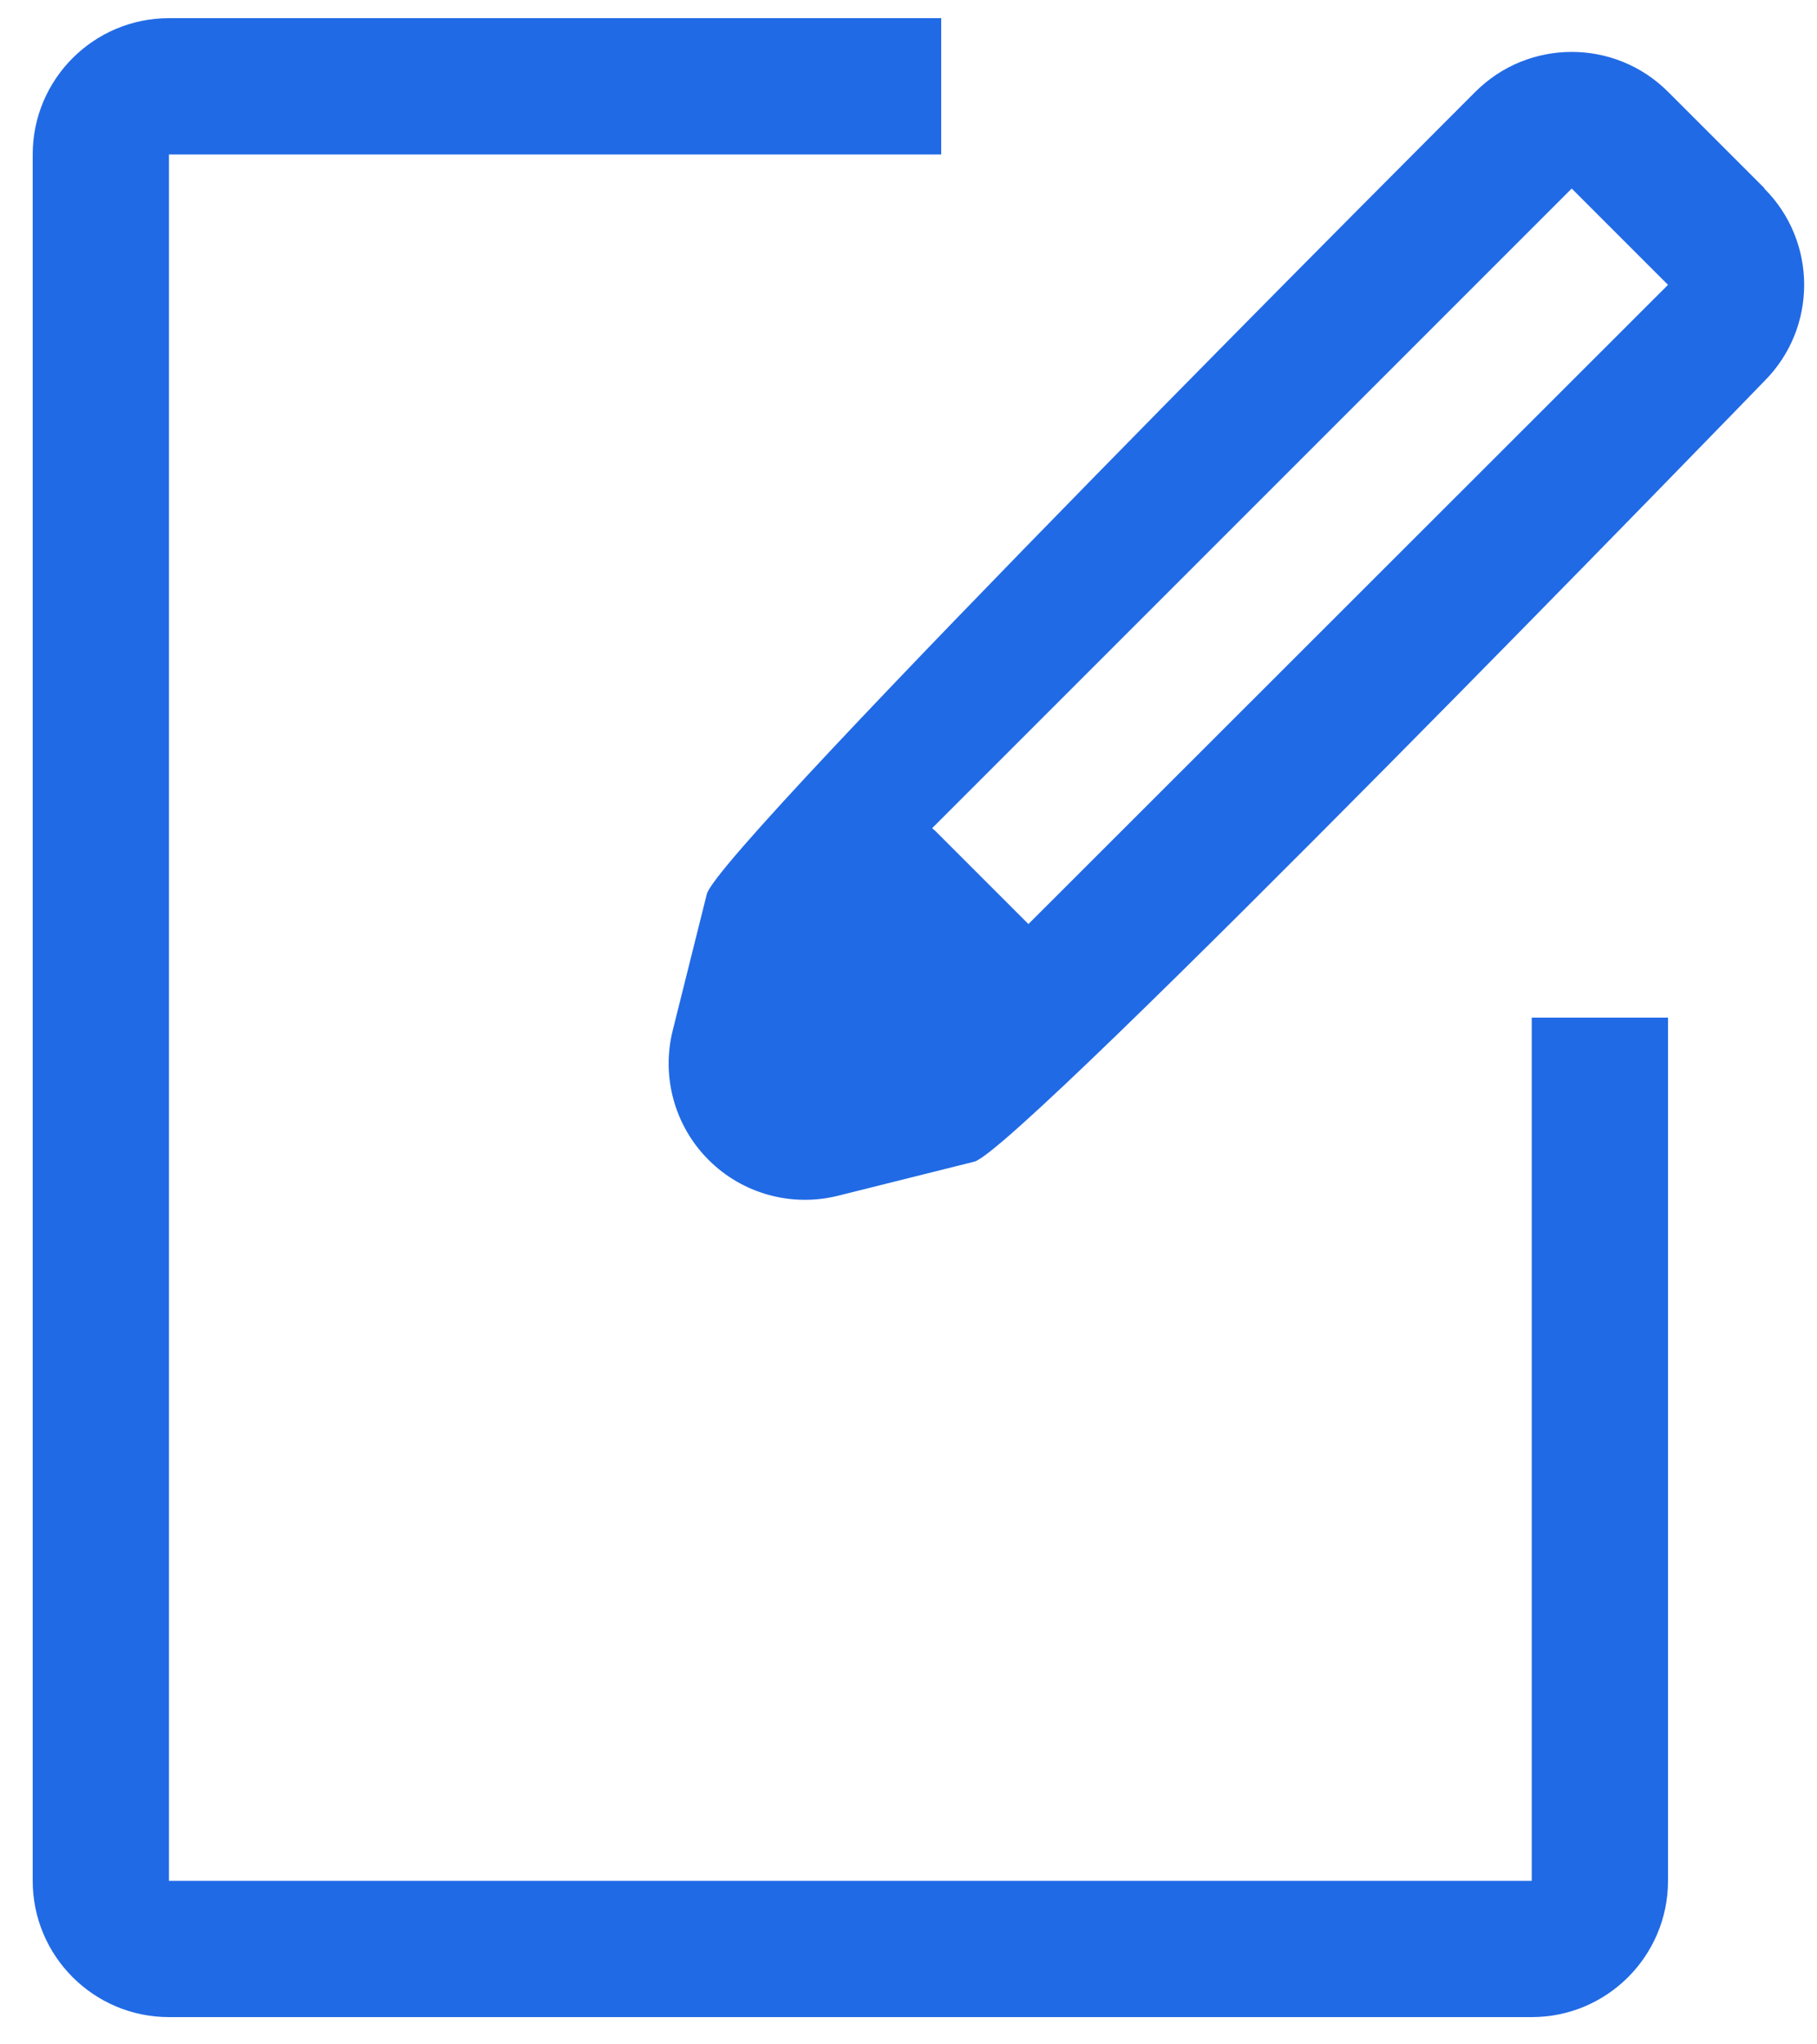
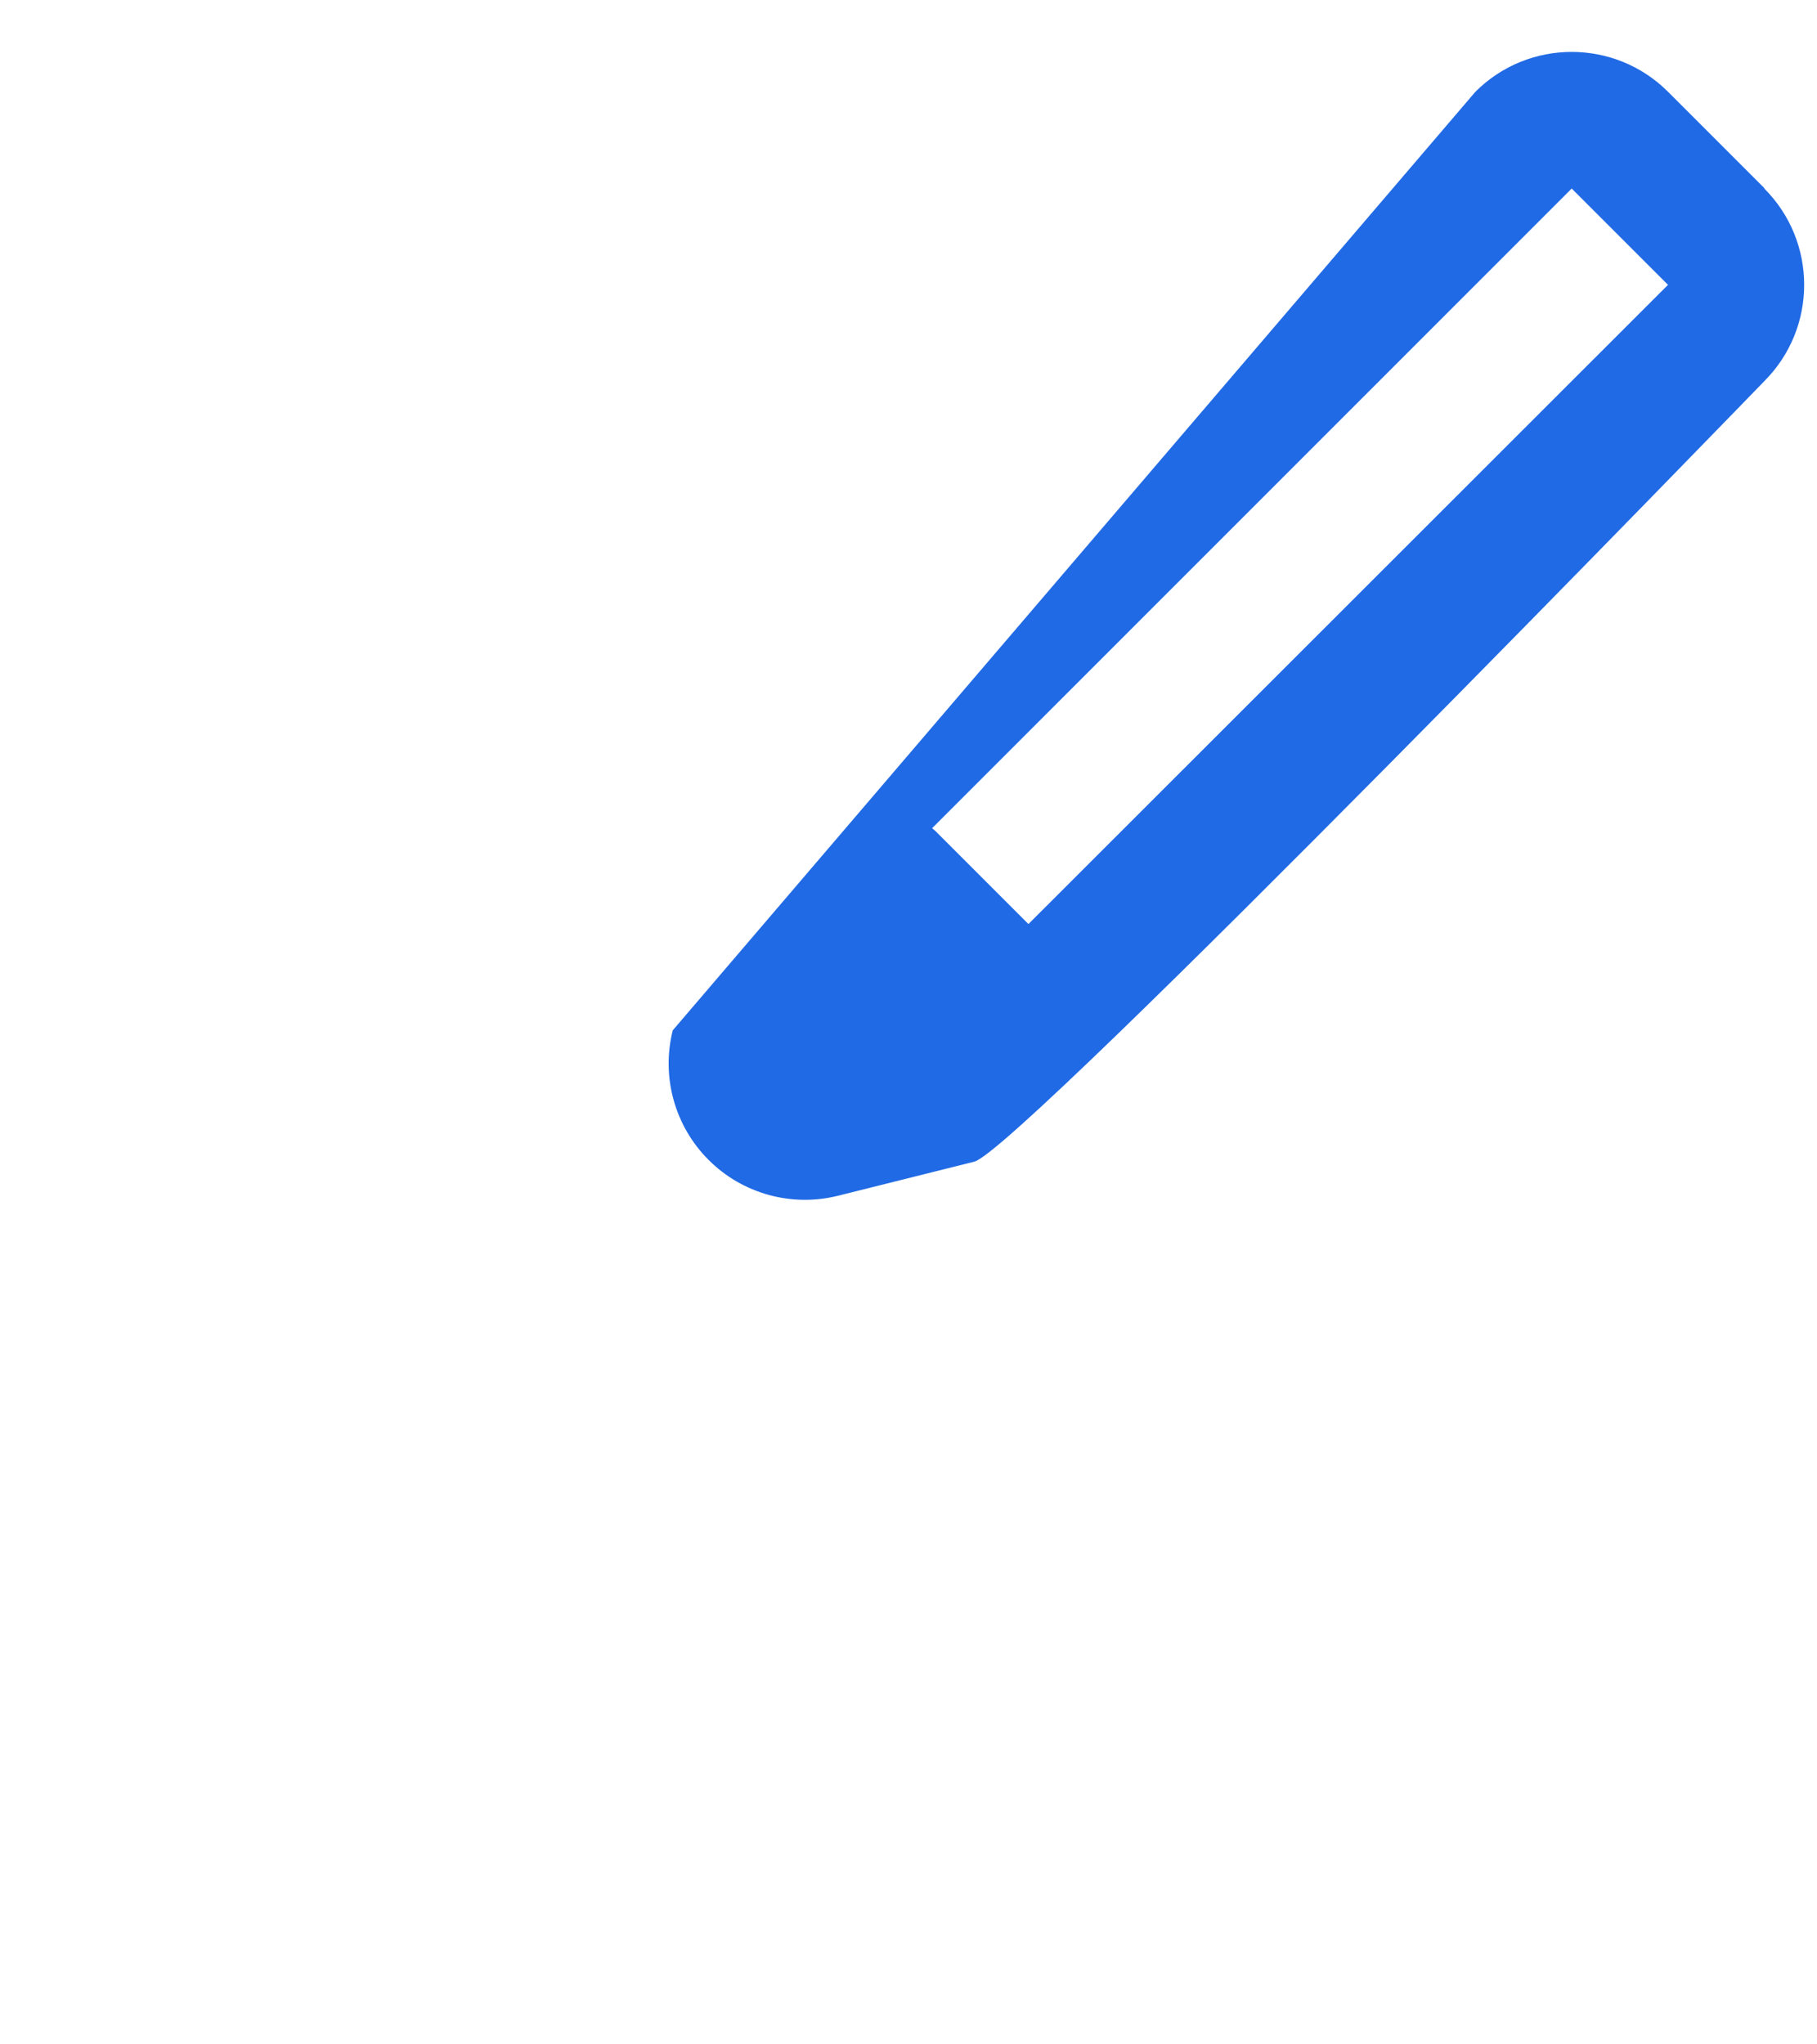
<svg xmlns="http://www.w3.org/2000/svg" width="32px" height="36px" viewBox="0 0 32 36" version="1.1">
  <title>D9C2E6B6-DE85-40EE-AB6A-55110950CFFB@3x</title>
  <desc>Created with sketchtool.</desc>
  <g id="Products" stroke="none" stroke-width="1" fill="none" fill-rule="evenodd">
    <g id="ITINERARY-APP" transform="translate(-315, -959)" fill="#216AE5">
      <g id="Group-25" transform="translate(313, 746)">
        <g id="Edit-2" transform="translate(2, 213)">
-           <path d="M26.976,33.12 L2.976,33.12 L2.976,2.72 L16.576,2.72 L16.576,0.32 L2.976,0.32 C1.651,0.32 0.576,1.395 0.576,2.72 L0.576,33.12 C0.576,34.445 1.651,35.52 2.976,35.52 L26.976,35.52 C28.301,35.52 29.376,34.445 29.376,33.12 L29.376,17.92 L26.976,17.92 L26.976,33.12 Z" id="Shape" />
-           <path d="M31.072,3.312 L29.376,1.616 C28.439,0.68 26.921,0.68 25.984,1.616 C25.984,1.616 12.648,14.936 12.448,15.744 L11.848,18.144 C11.643,18.962 11.882,19.829 12.479,20.425 C13.075,21.022 13.942,21.261 14.76,21.056 L17.16,20.456 C17.96,20.248 31.072,6.712 31.072,6.712 C32.008,5.775 32.008,4.257 31.072,3.32 L31.072,3.312 Z M18.112,16.272 L16.472,14.632 L16.416,14.584 L27.68,3.32 L29.376,5.016 L18.112,16.272 Z" id="Shape" />
+           <path d="M31.072,3.312 L29.376,1.616 C28.439,0.68 26.921,0.68 25.984,1.616 L11.848,18.144 C11.643,18.962 11.882,19.829 12.479,20.425 C13.075,21.022 13.942,21.261 14.76,21.056 L17.16,20.456 C17.96,20.248 31.072,6.712 31.072,6.712 C32.008,5.775 32.008,4.257 31.072,3.32 L31.072,3.312 Z M18.112,16.272 L16.472,14.632 L16.416,14.584 L27.68,3.32 L29.376,5.016 L18.112,16.272 Z" id="Shape" />
        </g>
      </g>
    </g>
  </g>
</svg>